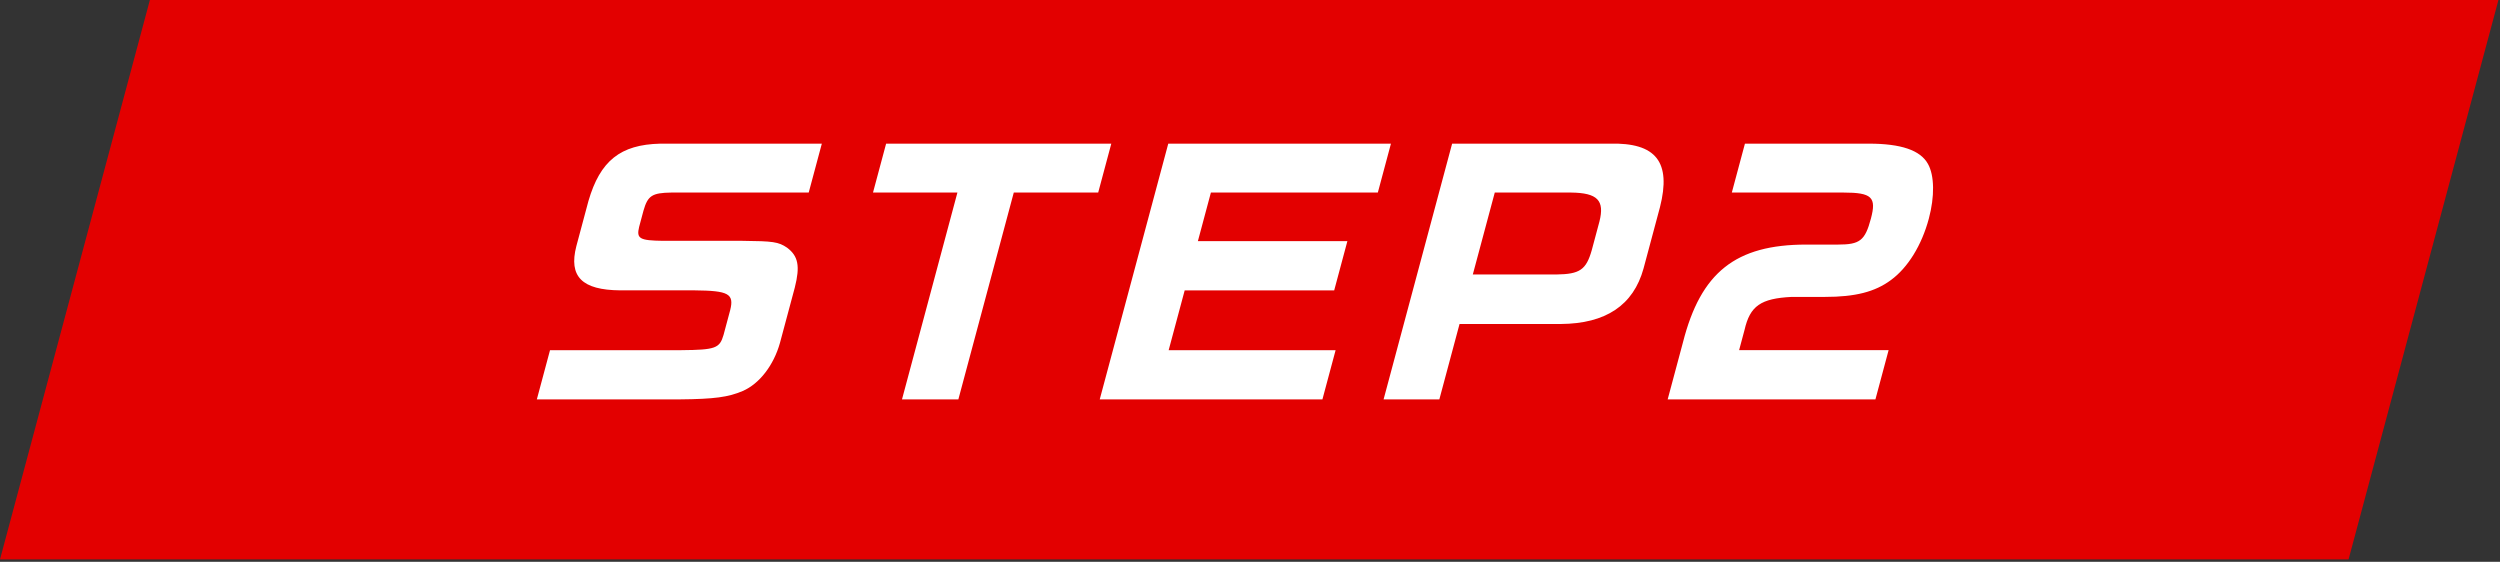
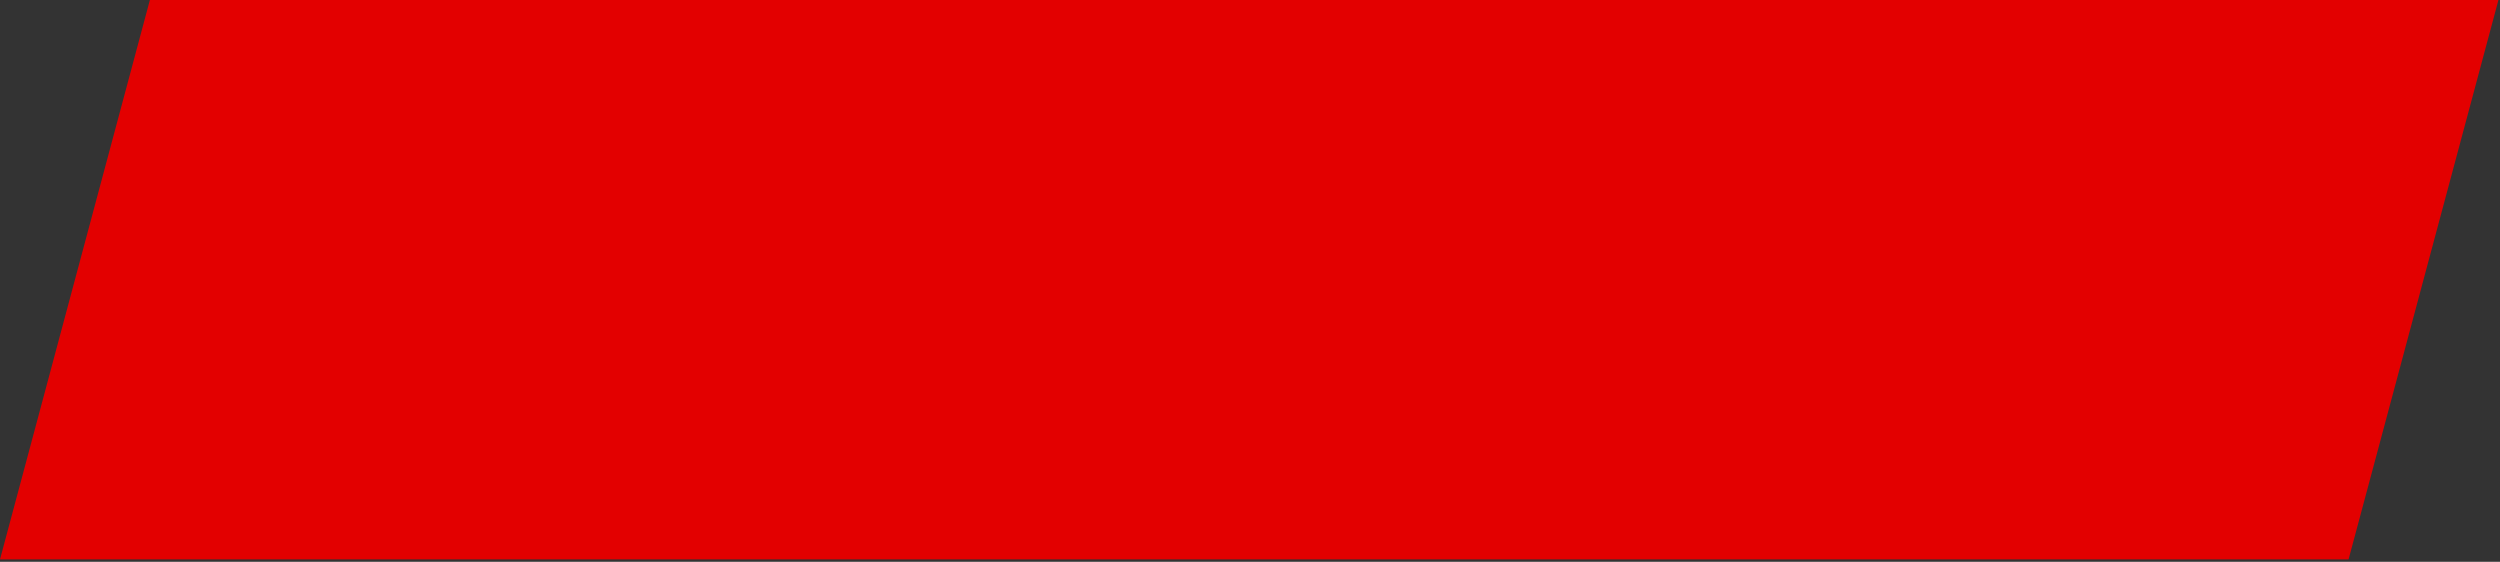
<svg xmlns="http://www.w3.org/2000/svg" id="design" viewBox="0 0 267 60">
  <rect x="0" y="0" width="267" height="60" fill="#333333" stroke="none" />
  <polygon points="250.827 59.742 0 59.742 16.008 0 266.834 0 250.827 59.742" fill="#e30000" />
-   <path d="M86.372 20.565h-14.67c-2.072.033-2.517.333-2.978 1.93l-.463 1.73c-.306 1.264.039 1.463 2.558 1.496h8.483c3.25.034 3.831.101 4.76.733 1.19.897 1.404 1.962.822 4.258l-1.587 5.92c-.675 2.396-2.199 4.359-3.967 5.124-1.542.664-3.06.865-6.694.898H57.334l1.408-5.256H72.78c3.635-.033 4.078-.2 4.495-1.63l.713-2.661c.43-1.73-.178-2.064-3.796-2.097h-7.95c-4.082-.033-5.529-1.464-4.688-4.723l1.292-4.824c1.25-4.29 3.409-6.02 7.66-6.12h17.265l-1.4 5.222zm8.265-5.223h24.05l-1.4 5.223h-9.015l-5.919 22.089h-6.02l5.919-22.089h-9.015l1.4-5.223zm53.916 0l-1.4 5.223h-17.829l-1.39 5.19H143.9l-1.408 5.256h-15.967l-1.712 6.387h17.83l-1.409 5.256h-23.783l7.319-27.311h23.783zm23.364 0c4.959-.132 6.593 1.963 5.367 6.786l-1.756 6.553c-1.085 3.927-4.04 5.889-8.839 5.922h-10.81l-2.157 8.05h-5.955l7.319-27.31h16.83zm-5.673 13.972c2.47-.033 3.16-.499 3.755-2.595l.82-3.06c.573-2.263-.21-3.06-3.03-3.094h-8.148l-2.345 8.75h8.948zm20.113-13.972h13.24c3.425 0 5.5.699 6.306 2.162.702 1.232.727 3.494.094 5.856-.758 2.827-2.231 5.223-4.05 6.553-1.704 1.263-3.81 1.797-7.036 1.797h-3.559c-3.304.166-4.45.964-5.036 3.526l-.58 2.162h15.967l-1.408 5.256h-22.188l1.632-6.088c1.905-7.484 5.627-10.445 13.177-10.445h3.393c2.328 0 2.876-.433 3.5-2.76.616-2.297.118-2.796-2.943-2.796h-11.908l1.4-5.222z" fill="#fff" />
</svg>